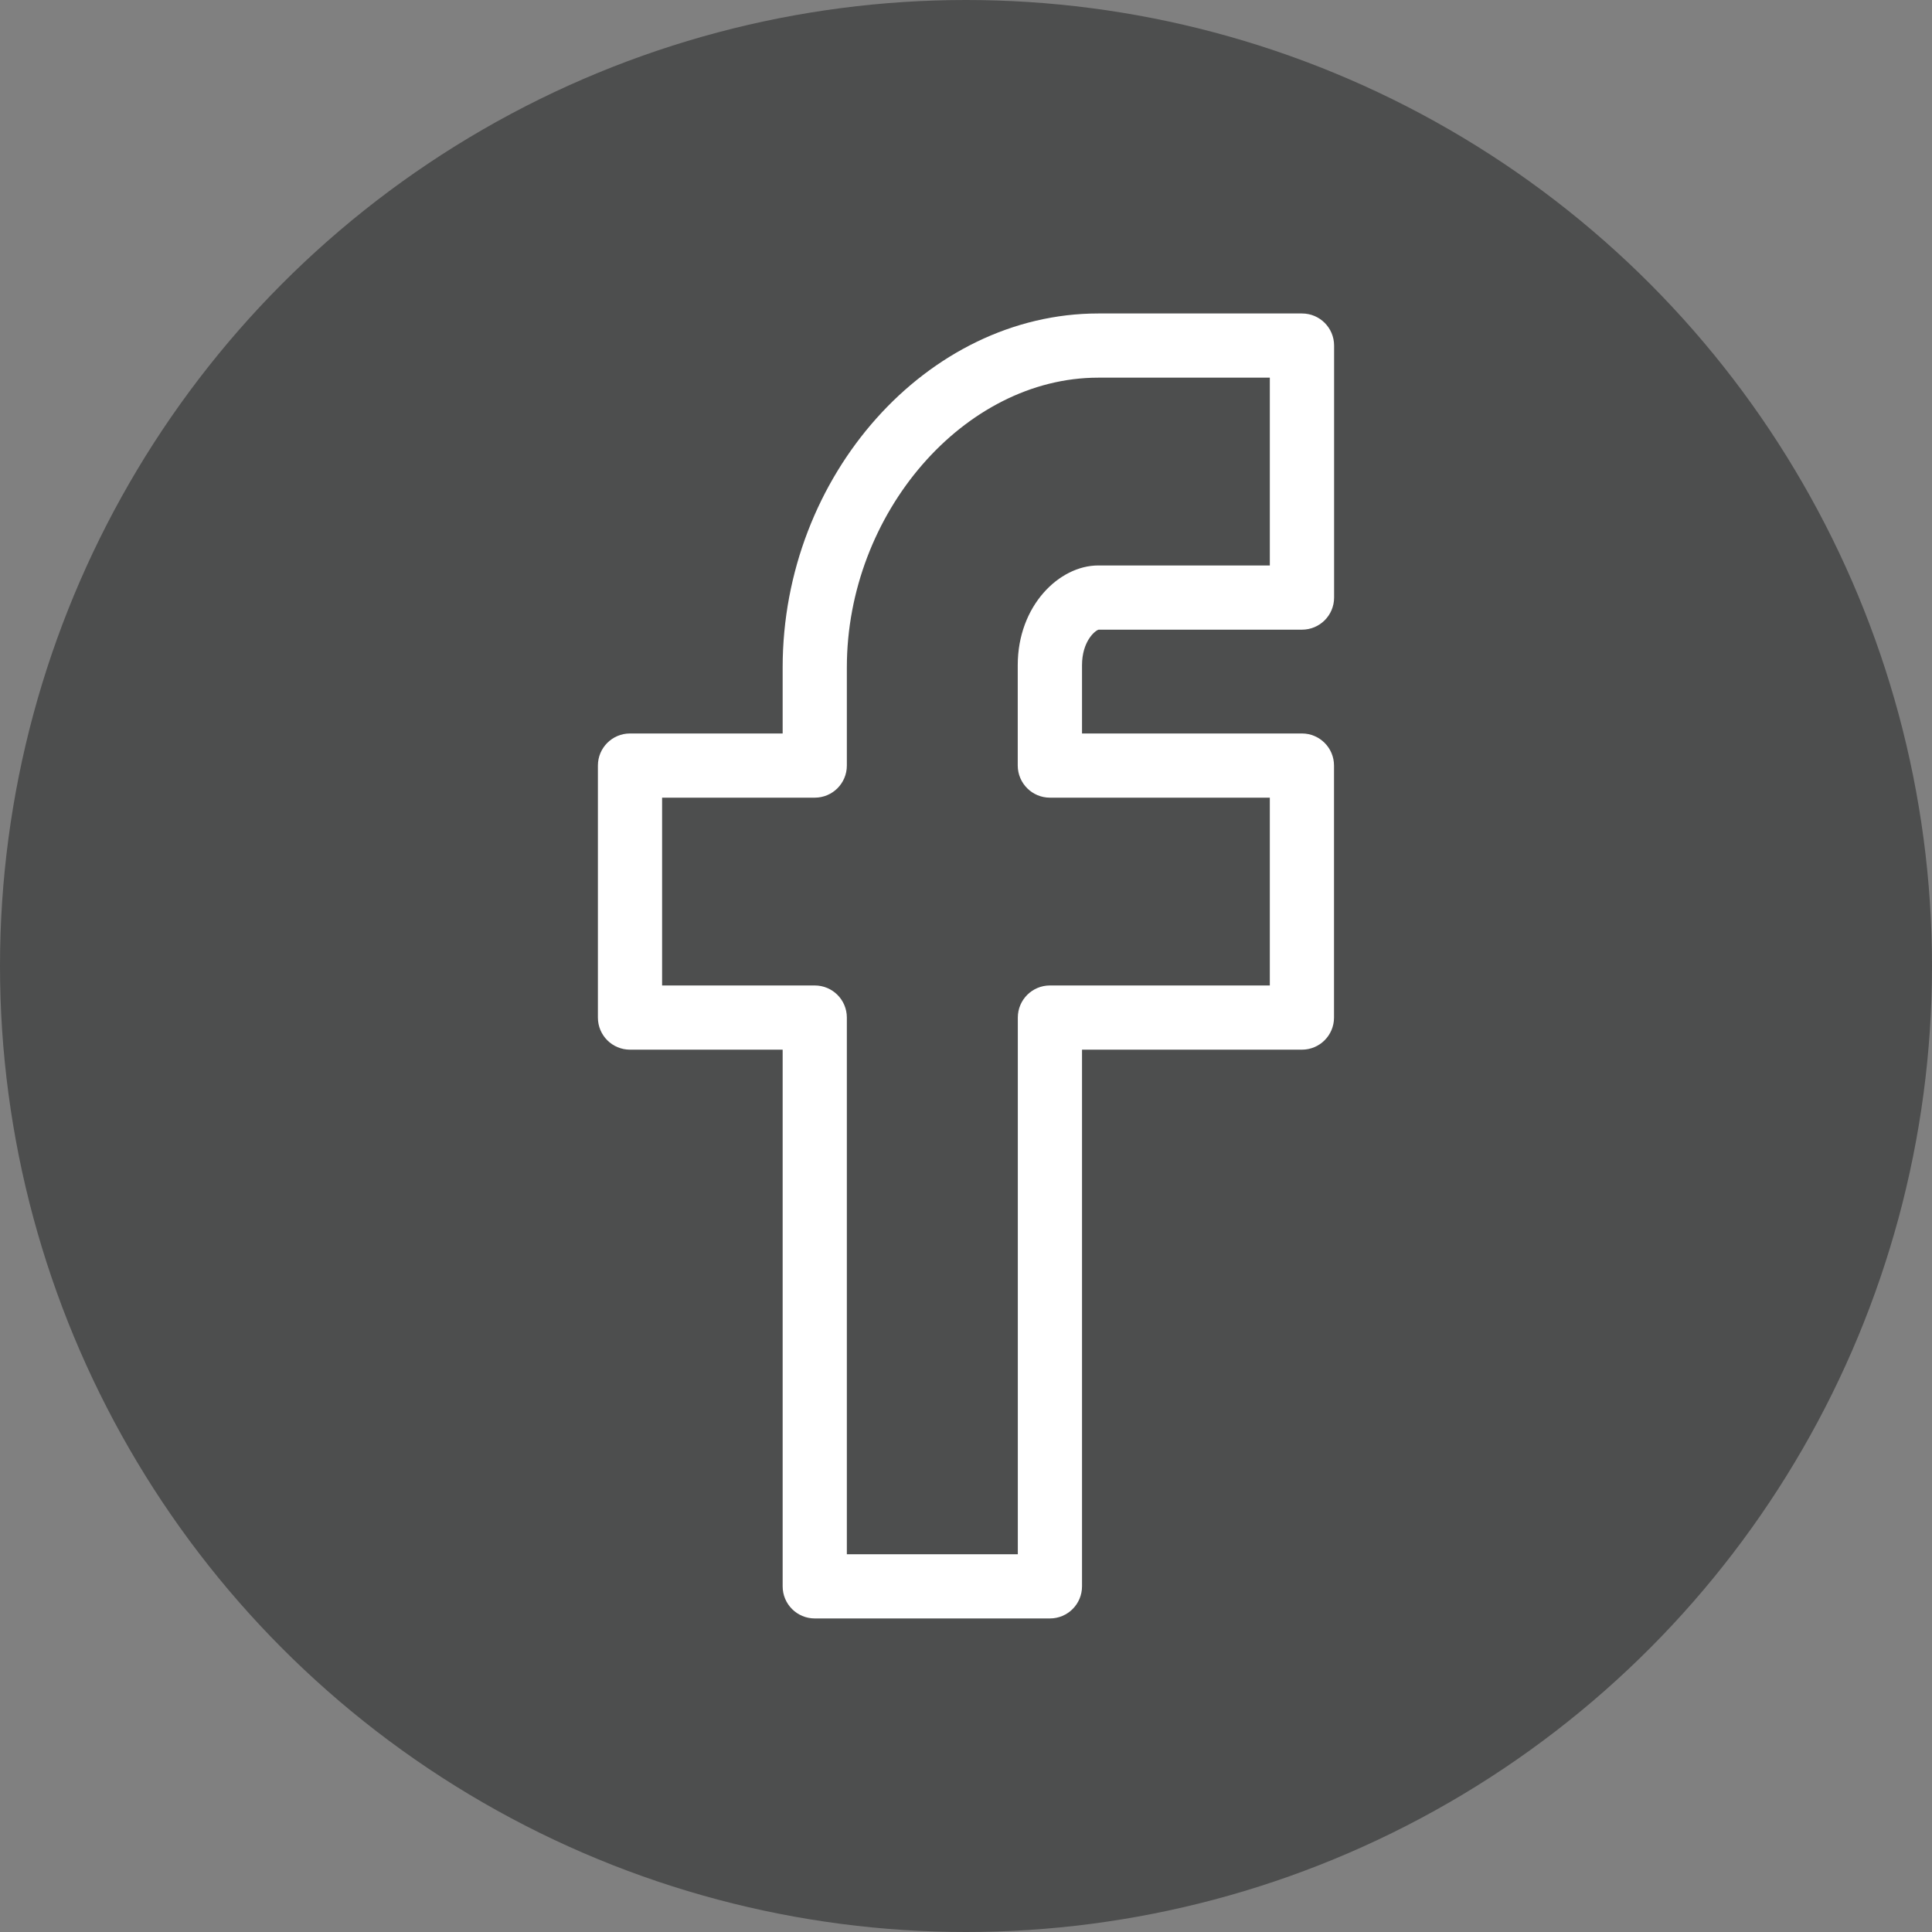
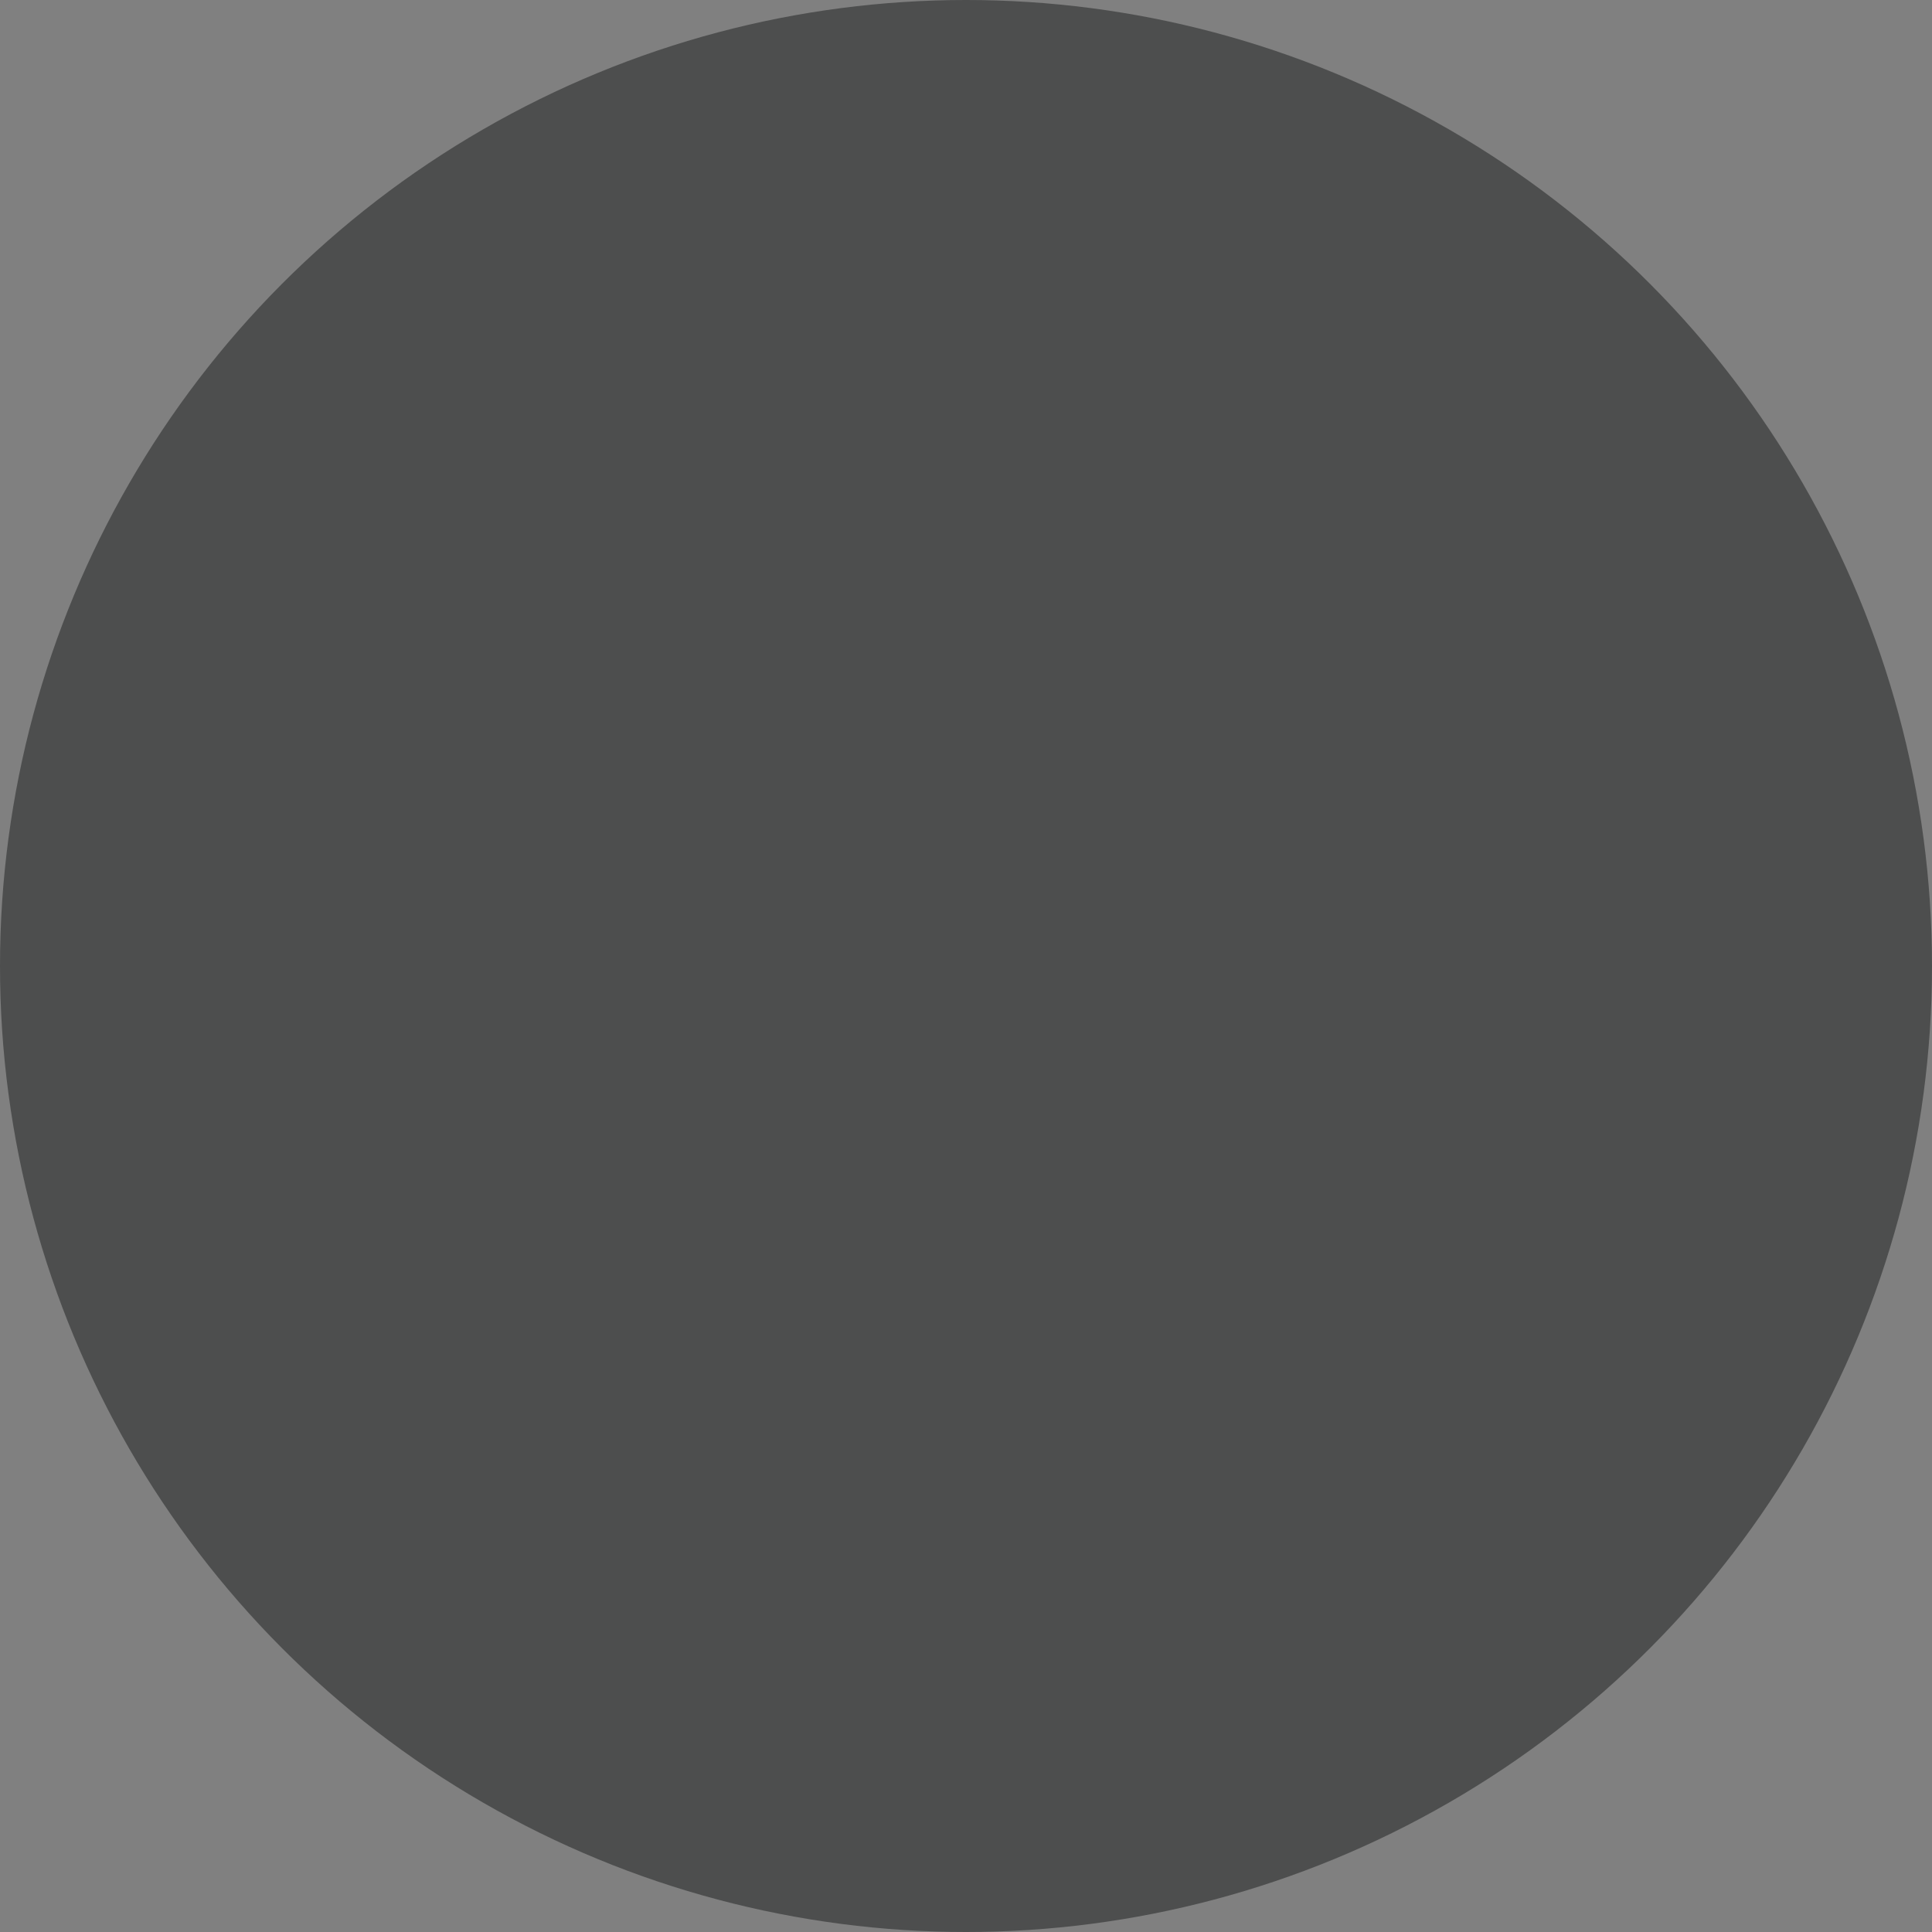
<svg xmlns="http://www.w3.org/2000/svg" version="1.1" id="Layer_1" x="0px" y="0px" width="23.414px" height="23.414px" viewBox="0 0 23.414 23.414" enable-background="new 0 0 23.414 23.414" xml:space="preserve">
  <rect x="0" y="0" width="23.414" height="23.414" fill="#808080" stroke="none" />
  <g>
    <circle fill="#4D4E4E" cx="11.707" cy="11.707" r="11.707" />
-     <path fill="#FFFFFF" d="M13.314,7.631h2.465c0.215,0,0.389-0.174,0.389-0.389V4.188c0-0.215-0.174-0.389-0.389-0.389H13.31   c-2.073,0-3.825,1.964-3.825,4.289v0.801h-1.85c-0.215,0-0.389,0.174-0.389,0.389v3.054c0,0.215,0.174,0.389,0.389,0.389h1.85   v6.504c0,0.215,0.174,0.389,0.389,0.389h2.85c0.215,0,0.389-0.174,0.389-0.389v-6.504h2.665c0.215,0,0.389-0.174,0.389-0.389V9.278   c0-0.215-0.174-0.389-0.389-0.389h-2.665V8.062C13.113,7.774,13.269,7.643,13.314,7.631z M12.724,9.667h2.665v2.276h-2.665   c-0.215,0-0.389,0.174-0.389,0.389v6.504h-2.072v-6.504c0-0.215-0.174-0.389-0.389-0.389h-1.85V9.667h1.85   c0.215,0,0.389-0.174,0.389-0.389v-1.19c0-1.87,1.424-3.511,3.046-3.511h2.08v2.276h-2.08c-0.471,0-0.975,0.486-0.975,1.209v1.216   C12.335,9.493,12.509,9.667,12.724,9.667z" />
  </g>
</svg>